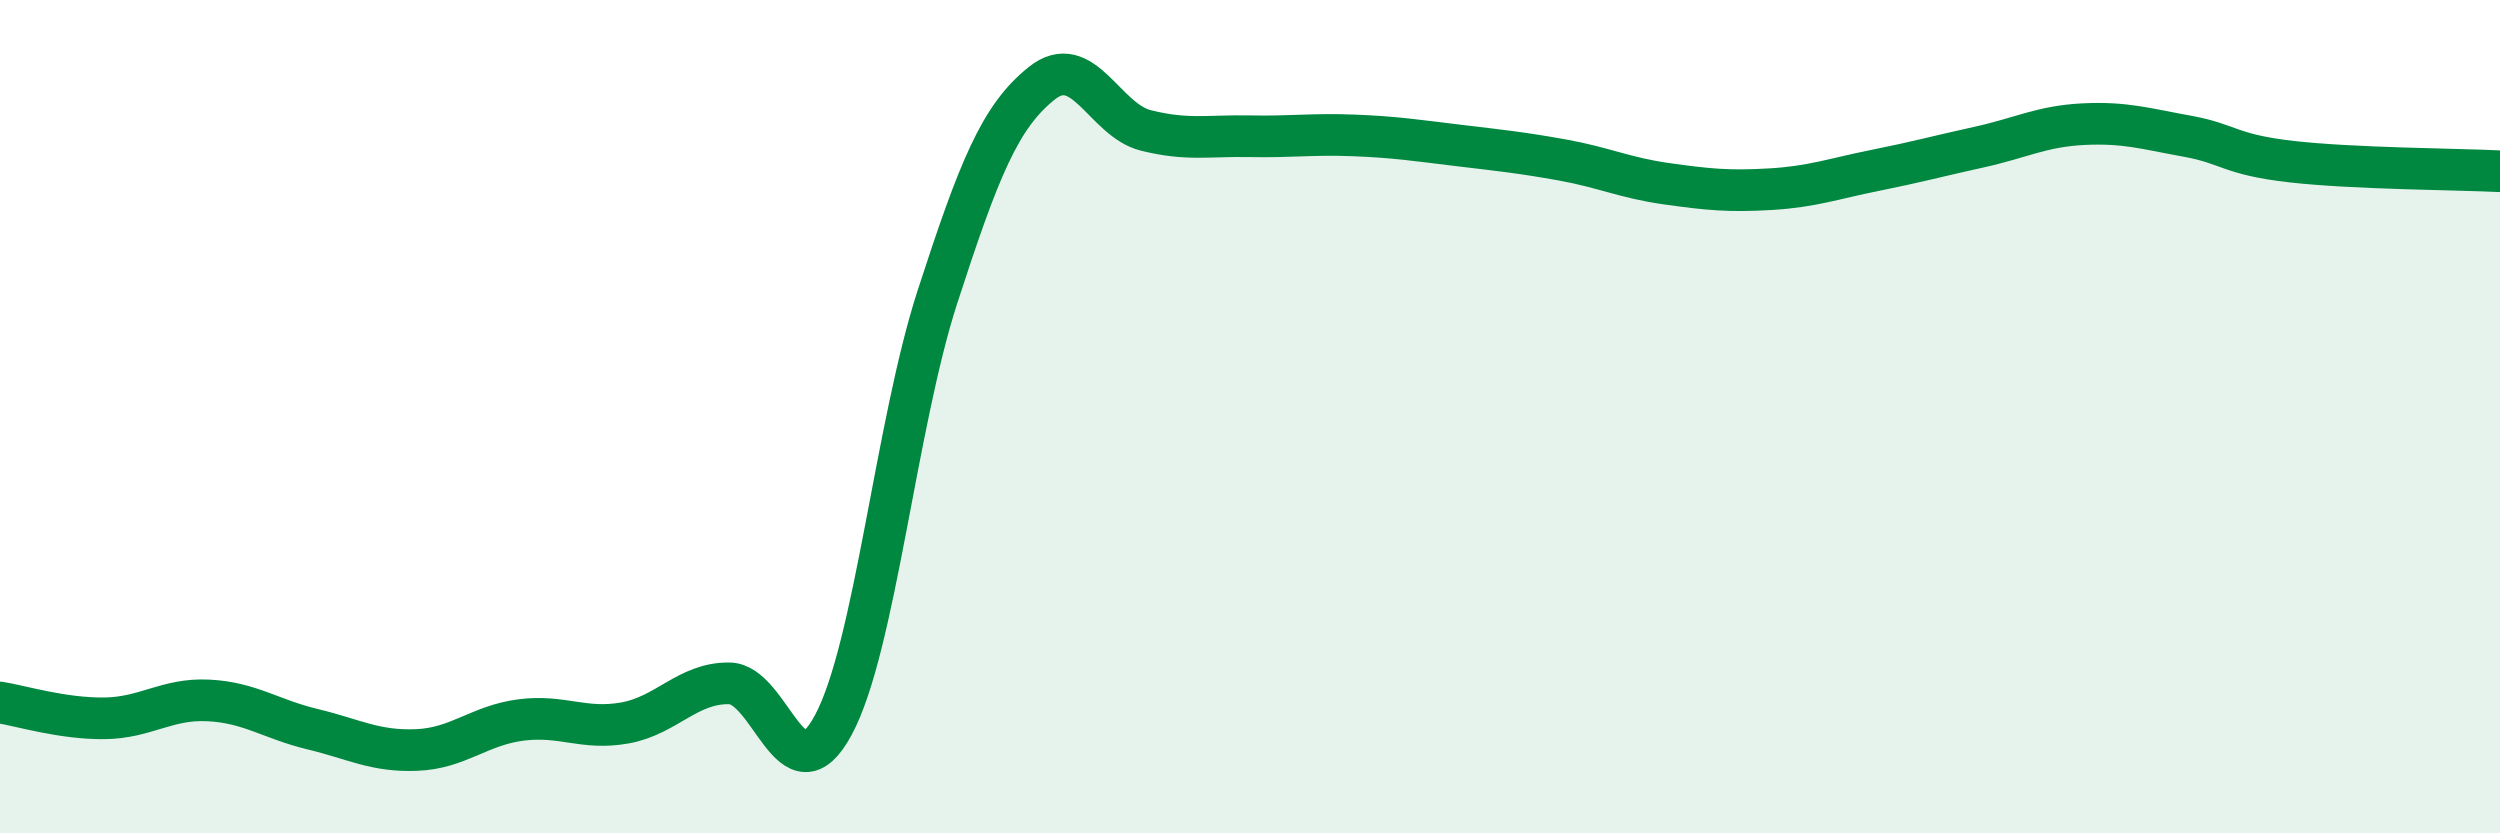
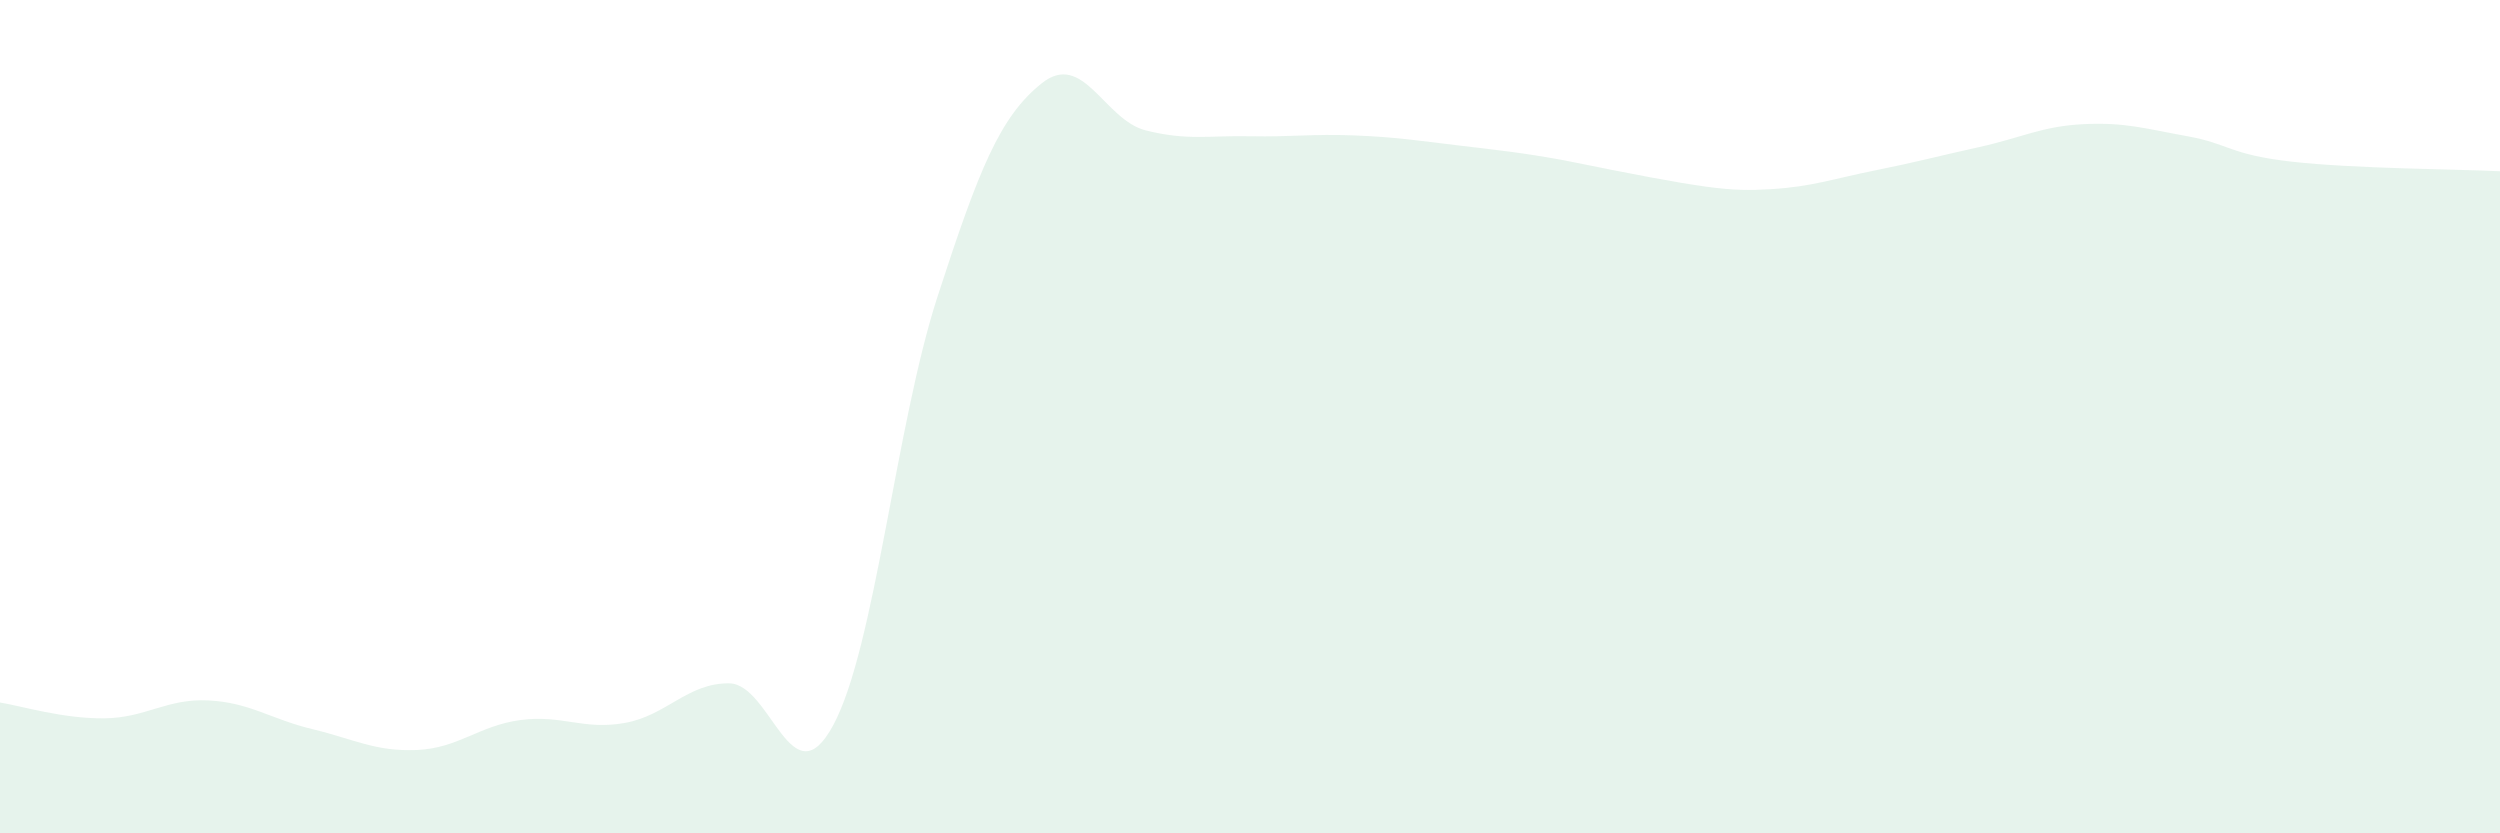
<svg xmlns="http://www.w3.org/2000/svg" width="60" height="20" viewBox="0 0 60 20">
-   <path d="M 0,16.86 C 0.5,16.94 1.5,17.25 2.5,17.24 C 3.5,17.23 4,16.76 5,16.81 C 6,16.86 6.5,17.26 7.5,17.5 C 8.5,17.74 9,18.04 10,18 C 11,17.96 11.5,17.41 12.5,17.28 C 13.5,17.15 14,17.53 15,17.35 C 16,17.17 16.5,16.39 17.5,16.4 C 18.5,16.41 19,19.26 20,17.4 C 21,15.54 21.5,10.2 22.5,7.12 C 23.5,4.04 24,2.8 25,2 C 26,1.2 26.5,2.88 27.5,3.13 C 28.5,3.38 29,3.25 30,3.27 C 31,3.29 31.5,3.21 32.5,3.25 C 33.5,3.29 34,3.37 35,3.49 C 36,3.61 36.5,3.66 37.5,3.84 C 38.5,4.02 39,4.27 40,4.41 C 41,4.55 41.5,4.6 42.5,4.54 C 43.5,4.48 44,4.29 45,4.09 C 46,3.89 46.5,3.75 47.5,3.53 C 48.5,3.31 49,3.03 50,2.98 C 51,2.93 51.5,3.09 52.5,3.27 C 53.5,3.45 53.5,3.71 55,3.88 C 56.5,4.05 59,4.06 60,4.11L60 20L0 20Z" fill="#008740" opacity="0.1" stroke-linecap="round" stroke-linejoin="round" />
-   <path d="M 0,16.86 C 0.5,16.94 1.5,17.25 2.5,17.24 C 3.5,17.23 4,16.76 5,16.81 C 6,16.86 6.5,17.26 7.5,17.5 C 8.5,17.74 9,18.04 10,18 C 11,17.96 11.5,17.41 12.5,17.28 C 13.5,17.15 14,17.53 15,17.35 C 16,17.17 16.5,16.39 17.5,16.4 C 18.5,16.41 19,19.26 20,17.4 C 21,15.54 21.5,10.2 22.5,7.12 C 23.5,4.04 24,2.8 25,2 C 26,1.2 26.5,2.88 27.5,3.13 C 28.5,3.38 29,3.25 30,3.27 C 31,3.29 31.5,3.21 32.5,3.25 C 33.5,3.29 34,3.37 35,3.49 C 36,3.61 36.5,3.66 37.5,3.84 C 38.5,4.02 39,4.27 40,4.41 C 41,4.55 41.5,4.6 42.5,4.54 C 43.5,4.48 44,4.29 45,4.09 C 46,3.89 46.5,3.75 47.5,3.53 C 48.5,3.31 49,3.03 50,2.98 C 51,2.93 51.5,3.09 52.5,3.27 C 53.5,3.45 53.5,3.71 55,3.88 C 56.5,4.05 59,4.06 60,4.11" stroke="#008740" stroke-width="1" fill="none" stroke-linecap="round" stroke-linejoin="round" />
+   <path d="M 0,16.86 C 0.5,16.94 1.5,17.25 2.5,17.24 C 3.5,17.23 4,16.76 5,16.81 C 6,16.86 6.5,17.26 7.5,17.5 C 8.5,17.74 9,18.04 10,18 C 11,17.96 11.5,17.41 12.5,17.28 C 13.5,17.15 14,17.53 15,17.35 C 16,17.17 16.5,16.39 17.5,16.4 C 18.5,16.41 19,19.26 20,17.4 C 21,15.54 21.5,10.2 22.5,7.12 C 23.5,4.04 24,2.8 25,2 C 26,1.2 26.5,2.88 27.5,3.13 C 28.5,3.38 29,3.25 30,3.27 C 31,3.29 31.5,3.21 32.5,3.25 C 33.5,3.29 34,3.37 35,3.49 C 36,3.61 36.5,3.66 37.5,3.84 C 41,4.55 41.5,4.6 42.5,4.54 C 43.5,4.48 44,4.29 45,4.09 C 46,3.89 46.5,3.75 47.5,3.53 C 48.5,3.31 49,3.03 50,2.98 C 51,2.93 51.5,3.09 52.5,3.27 C 53.5,3.45 53.5,3.71 55,3.88 C 56.5,4.05 59,4.06 60,4.11L60 20L0 20Z" fill="#008740" opacity="0.1" stroke-linecap="round" stroke-linejoin="round" />
</svg>